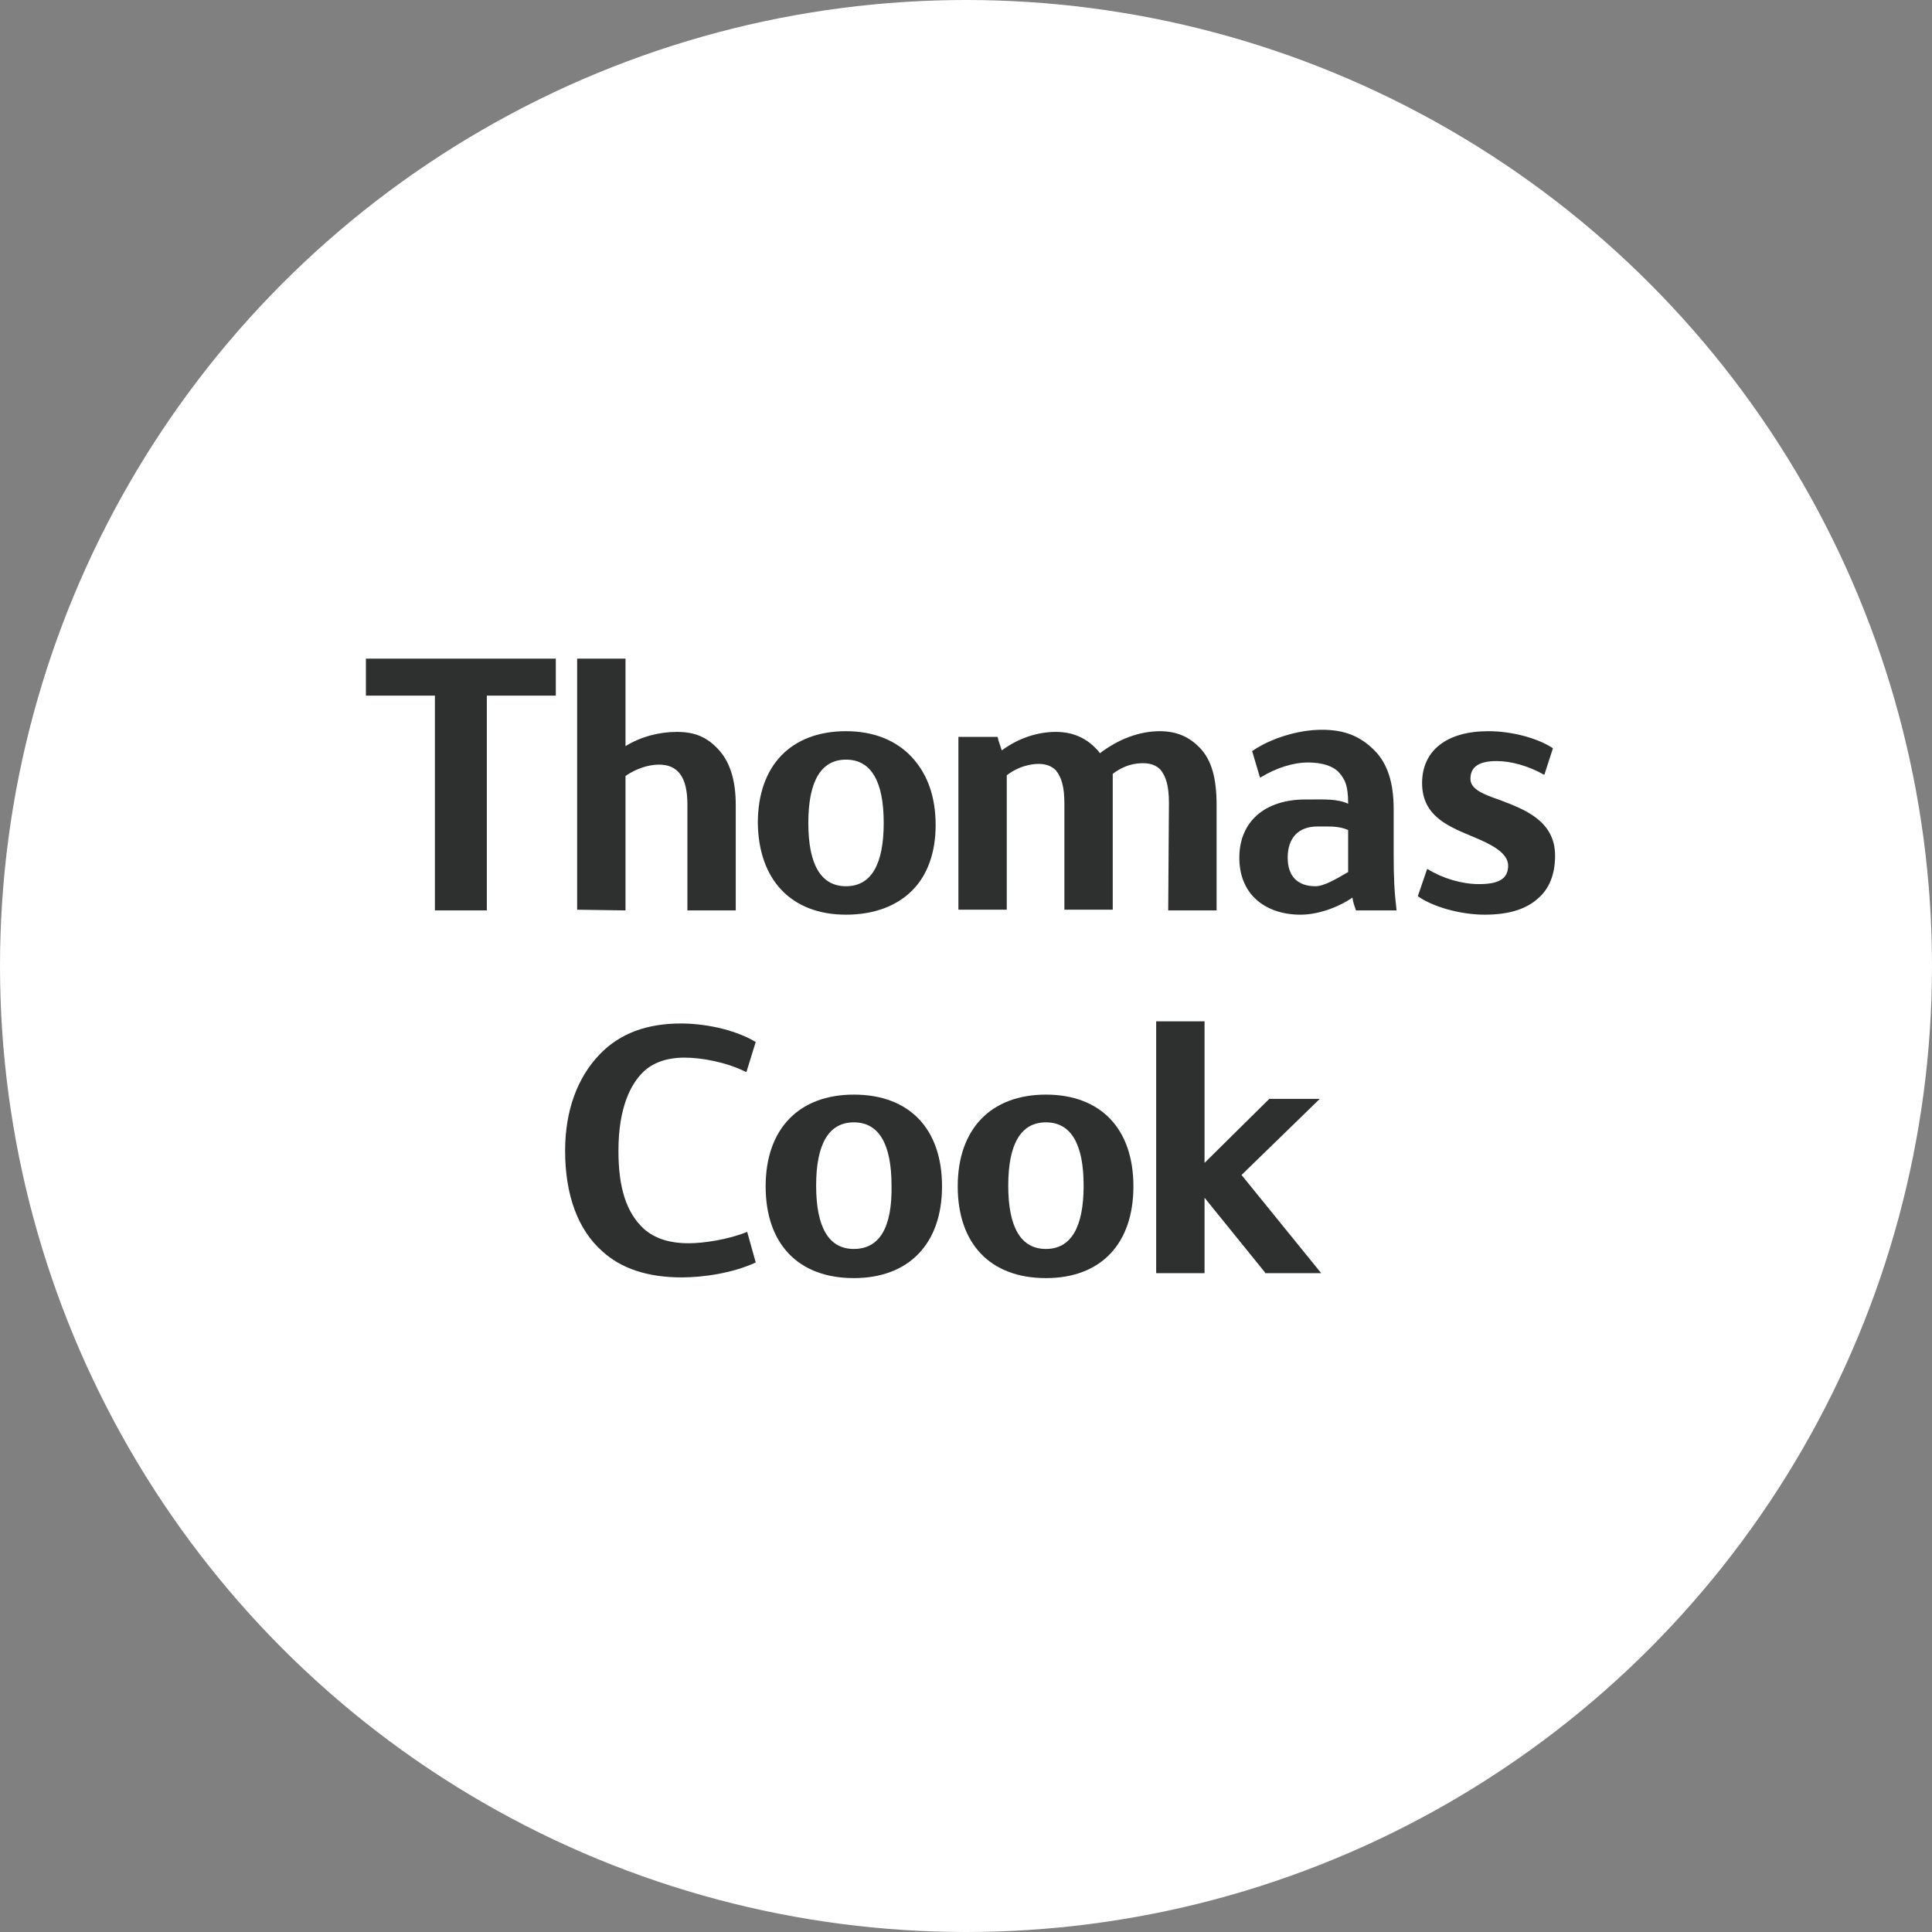
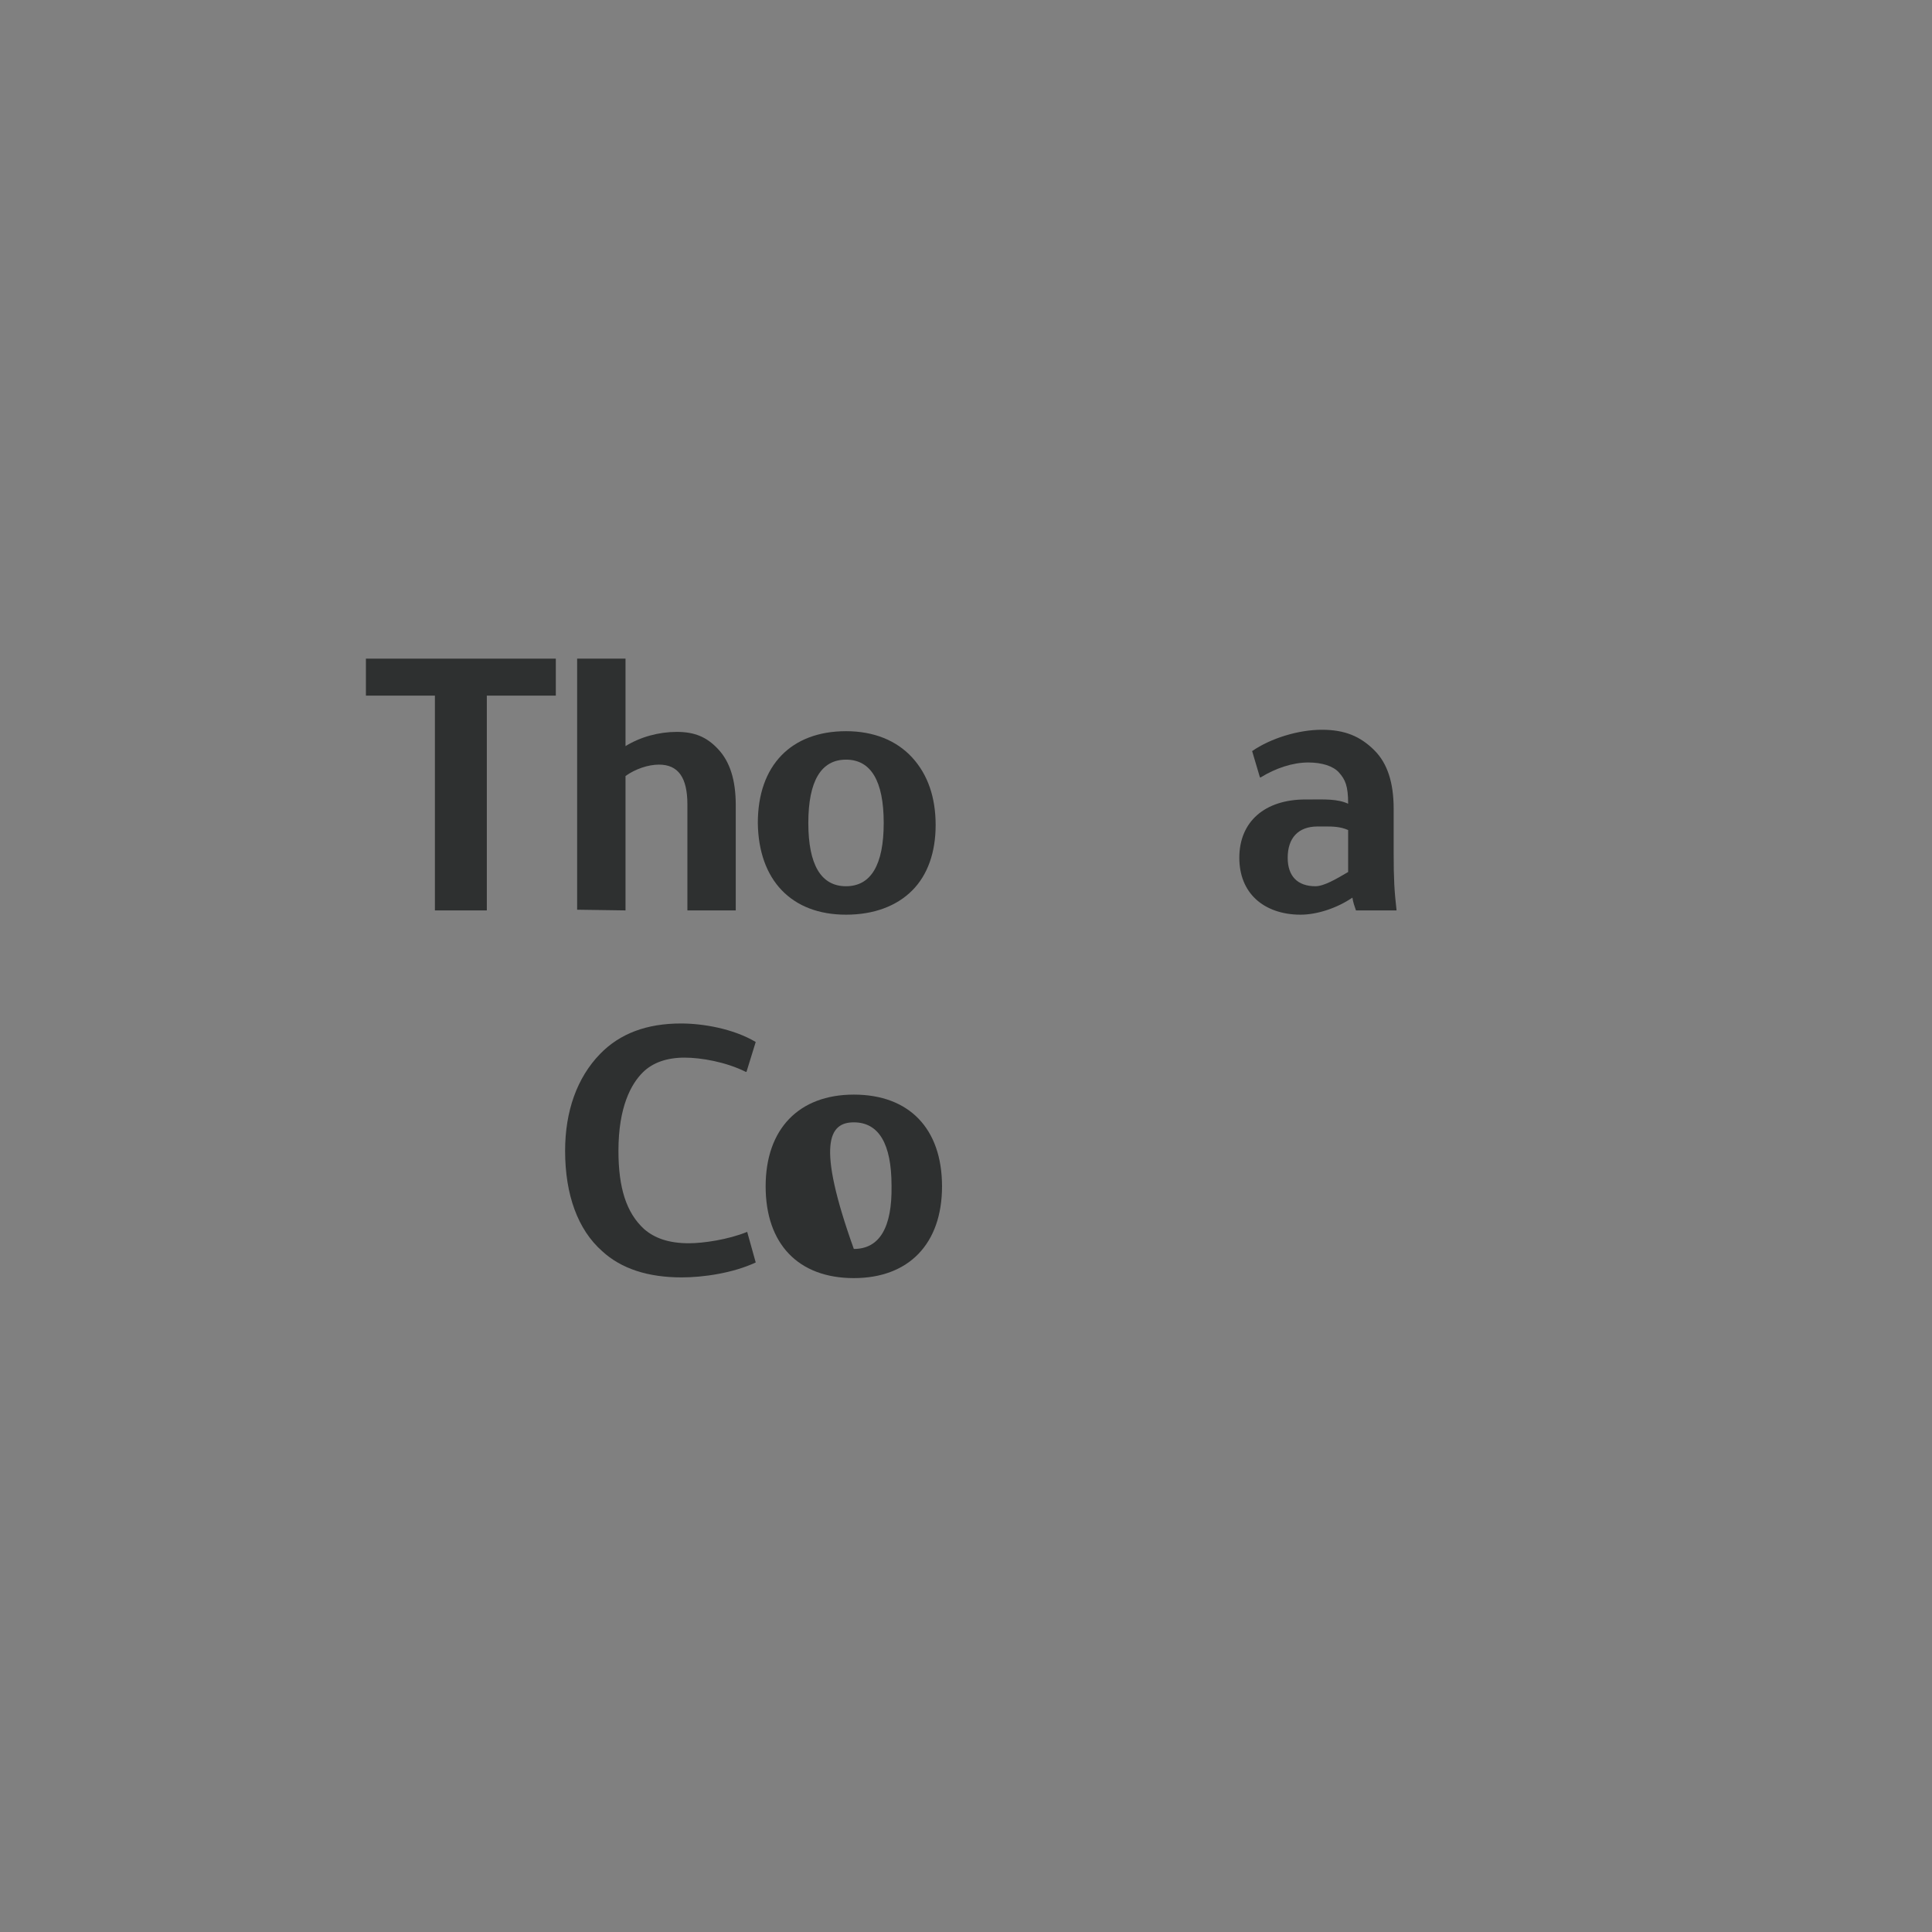
<svg xmlns="http://www.w3.org/2000/svg" width="132" height="132" viewBox="0 0 132 132" fill="none">
  <rect x="0" y="0" width="132" height="132" fill="#808080" stroke="none" />
  <g id="Group 13">
-     <circle id="Ellipse 12" cx="66" cy="66" r="66" fill="white" />
    <g id="Group 7">
-       <path id="Vector" d="M102.506 54.671C101.389 54.282 100.465 53.942 100.465 53.213C100.465 52.387 101.049 51.998 102.263 51.998C103.235 51.998 104.45 52.338 105.471 52.921H105.519L106.102 51.123C105.082 50.443 103.332 49.957 101.68 49.957C98.862 49.957 97.161 51.269 97.161 53.504C97.161 55.837 99.105 56.517 100.708 57.197C101.875 57.683 103.041 58.267 103.041 59.141C103.041 60.065 102.361 60.405 101.049 60.405C99.882 60.405 98.57 60.016 97.55 59.384H97.501L96.869 61.231C97.89 61.96 99.785 62.494 101.437 62.494C102.992 62.494 104.207 62.154 105.033 61.425C105.859 60.745 106.248 59.724 106.248 58.461C106.248 56.08 104.159 55.302 102.506 54.671Z" fill="#2E3030" />
      <path id="Vector_2" d="M95.219 58.266V55.254C95.219 53.456 94.782 52.143 93.907 51.269C92.935 50.297 91.866 49.859 90.311 49.859C88.707 49.859 86.812 50.443 85.549 51.317L86.083 53.115H86.132C87.153 52.484 88.319 52.095 89.388 52.095C90.311 52.095 91.089 52.338 91.478 52.775C91.915 53.261 92.109 53.699 92.109 54.913C91.38 54.573 90.457 54.622 89.582 54.622C89.436 54.622 89.339 54.622 89.194 54.622C86.424 54.622 84.674 56.128 84.674 58.606C84.674 59.773 85.063 60.745 85.792 61.425C86.521 62.105 87.59 62.494 88.853 62.494C89.971 62.494 91.332 62.057 92.401 61.328C92.449 61.668 92.546 61.911 92.644 62.203H95.413V62.154C95.268 60.89 95.219 60.064 95.219 58.266ZM92.109 56.711V59.578C91.283 60.064 90.457 60.55 89.874 60.55C88.659 60.55 87.979 59.87 87.979 58.606C87.979 57.246 88.707 56.468 90.02 56.468C90.117 56.468 90.214 56.468 90.263 56.468C90.36 56.468 90.457 56.468 90.603 56.468C90.992 56.468 91.575 56.468 92.109 56.711Z" fill="#2E3030" />
      <path id="Vector_3" d="M25 47.527H29.714V62.202H33.261V47.527H37.975V45H25V47.527Z" fill="#2E3030" />
      <path id="Vector_4" d="M42.737 62.202V53.018C43.417 52.532 44.292 52.241 45.021 52.241C46.333 52.241 46.965 53.115 46.965 54.962V62.202H50.269V55.011C50.269 53.31 49.88 52.046 49.054 51.172C48.277 50.345 47.45 50.005 46.236 50.005C45.021 50.005 43.757 50.345 42.737 50.977V45H39.432V62.154L42.737 62.202Z" fill="#2E3030" />
-       <path id="Vector_5" d="M79.816 62.203H83.121V55.011C83.121 53.164 82.781 51.949 82.003 51.123C81.274 50.346 80.4 49.957 79.233 49.957C77.873 49.957 76.415 50.491 75.151 51.463C75.103 51.415 75.054 51.318 75.005 51.269C74.957 51.22 74.957 51.22 74.908 51.172C74.179 50.394 73.256 50.005 72.138 50.005C70.875 50.005 69.563 50.443 68.445 51.269C68.348 50.977 68.299 50.832 68.251 50.686C68.202 50.589 68.202 50.443 68.154 50.346H65.481V62.154H68.785V55.642C68.785 55.108 68.785 54.573 68.785 54.087C68.785 53.699 68.785 53.31 68.785 52.97C69.612 52.338 70.438 52.192 70.972 52.192C71.458 52.192 71.847 52.338 72.138 52.63C72.527 53.115 72.722 53.747 72.722 54.913V62.154H76.026V54.962C76.026 54.573 76.026 54.233 76.026 53.844C76.026 53.504 76.026 53.164 76.026 52.873C76.852 52.241 77.581 52.144 78.116 52.144C78.602 52.144 78.99 52.289 79.282 52.581C79.671 53.067 79.865 53.699 79.865 54.865L79.816 62.203Z" fill="#2E3030" />
      <path id="Vector_6" d="M57.803 62.494C59.698 62.494 61.253 61.911 62.322 60.842C63.391 59.773 63.926 58.218 63.926 56.371C63.926 54.476 63.391 52.921 62.322 51.755C61.253 50.589 59.698 49.957 57.803 49.957C54.061 49.957 51.777 52.289 51.777 56.226C51.825 60.113 54.061 62.494 57.803 62.494ZM57.803 51.901C59.504 51.901 60.378 53.358 60.378 56.226C60.378 59.093 59.504 60.55 57.803 60.55C56.102 60.55 55.227 59.093 55.227 56.226C55.227 53.358 56.102 51.901 57.803 51.901Z" fill="#2E3030" />
      <path id="Vector_7" d="M51.05 84.165C49.738 84.7 48.037 84.943 47.065 84.943C45.705 84.943 44.733 84.603 44.004 83.971C42.789 82.853 42.254 81.153 42.254 78.626C42.254 75.613 43.129 74.058 43.907 73.28C44.587 72.6 45.559 72.26 46.774 72.26C47.891 72.26 49.592 72.552 50.953 73.232H51.002L51.633 71.191C50.078 70.267 47.989 69.927 46.531 69.927C44.198 69.927 42.352 70.608 40.991 72.017C39.436 73.621 38.61 75.904 38.61 78.626C38.61 81.639 39.485 84.02 41.137 85.478C42.449 86.692 44.295 87.276 46.579 87.276C48.037 87.276 50.078 86.984 51.633 86.255L51.05 84.165Z" fill="#2E3030" />
-       <path id="Vector_8" d="M58.336 74.787C54.595 74.787 52.311 77.12 52.311 81.055C52.311 84.992 54.546 87.324 58.336 87.324C62.078 87.324 64.362 84.992 64.362 81.055C64.362 77.12 62.127 74.787 58.336 74.787ZM58.336 85.332C56.636 85.332 55.761 83.874 55.761 81.007C55.761 78.14 56.636 76.682 58.336 76.682C60.037 76.682 60.912 78.14 60.912 81.007C60.961 83.874 60.086 85.332 58.336 85.332Z" fill="#2E3030" />
-       <path id="Vector_9" d="M90.17 75.079H86.72L82.298 79.452V69.782H78.993V86.985H82.298V81.834L86.428 86.936V86.985H90.267L84.825 80.278L90.17 75.079Z" fill="#2E3030" />
-       <path id="Vector_10" d="M71.461 74.787C67.719 74.787 65.435 77.12 65.435 81.055C65.435 84.992 67.671 87.324 71.461 87.324C75.203 87.324 77.438 84.992 77.438 81.055C77.438 77.12 75.203 74.787 71.461 74.787ZM71.461 85.332C69.76 85.332 68.886 83.874 68.886 81.007C68.886 78.14 69.76 76.682 71.461 76.682C73.162 76.682 74.037 78.14 74.037 81.007C74.037 83.874 73.162 85.332 71.461 85.332Z" fill="#2E3030" />
+       <path id="Vector_8" d="M58.336 74.787C54.595 74.787 52.311 77.12 52.311 81.055C52.311 84.992 54.546 87.324 58.336 87.324C62.078 87.324 64.362 84.992 64.362 81.055C64.362 77.12 62.127 74.787 58.336 74.787ZM58.336 85.332C55.761 78.14 56.636 76.682 58.336 76.682C60.037 76.682 60.912 78.14 60.912 81.007C60.961 83.874 60.086 85.332 58.336 85.332Z" fill="#2E3030" />
    </g>
  </g>
</svg>